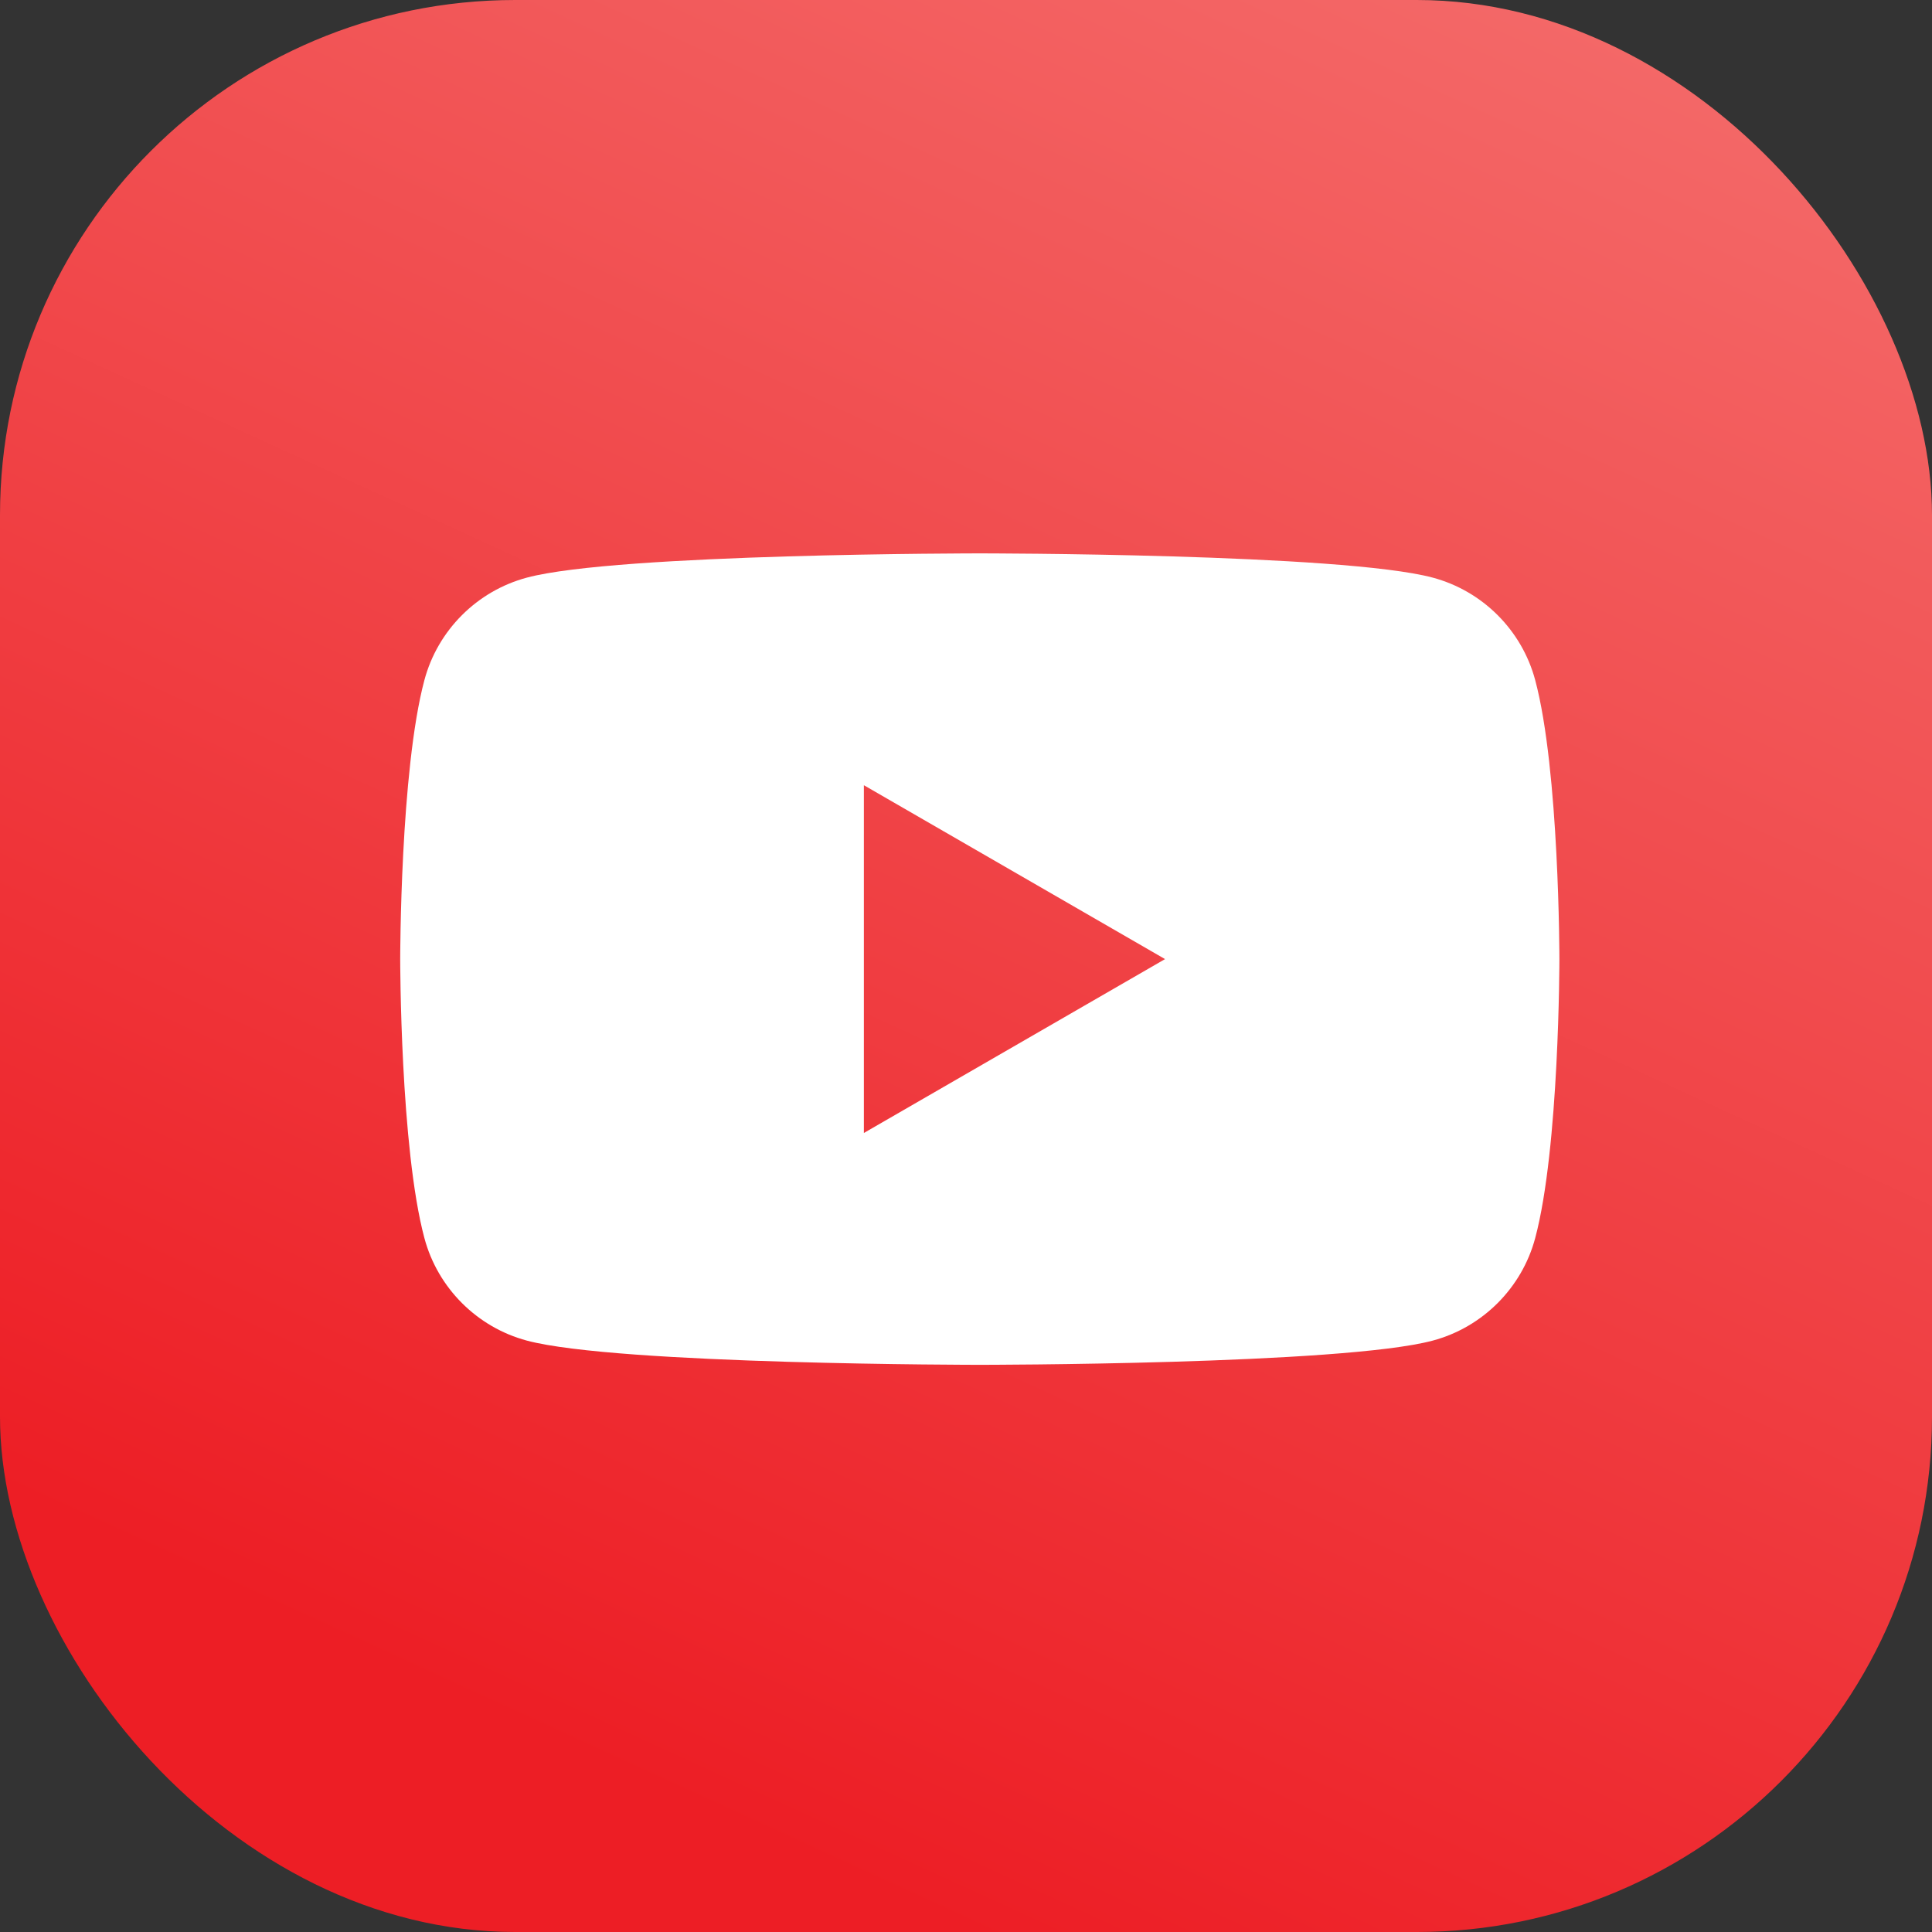
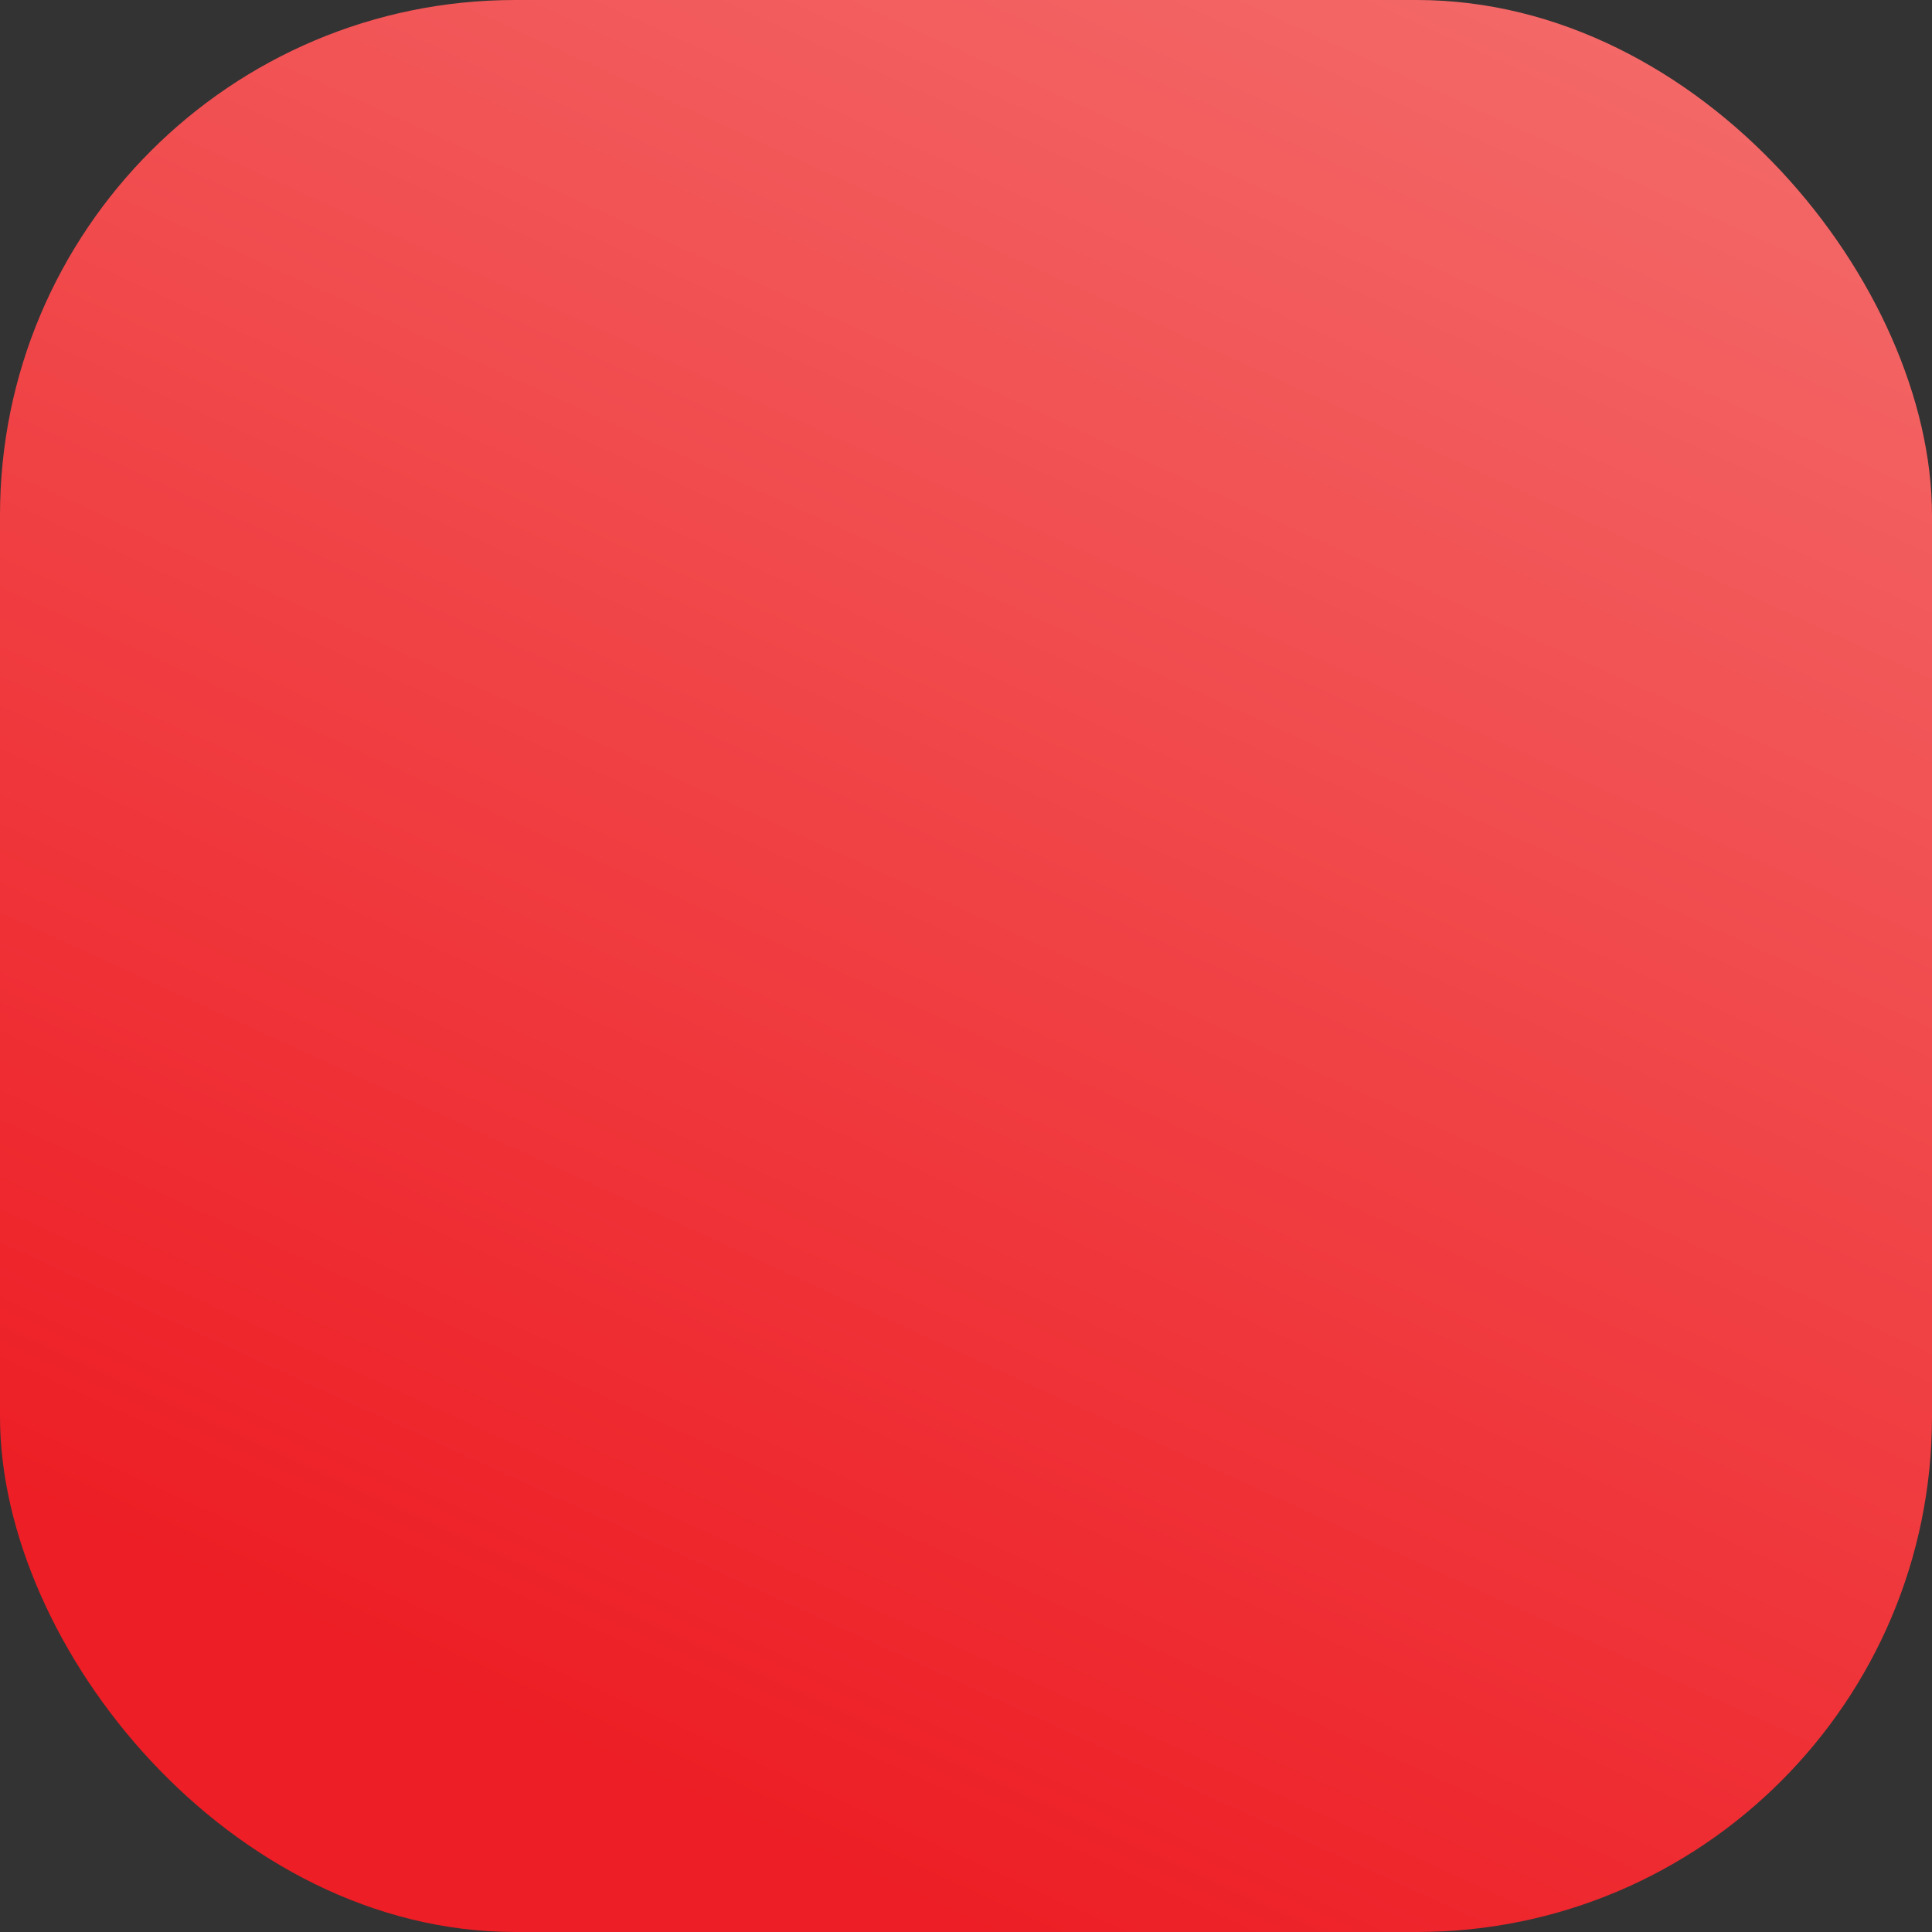
<svg xmlns="http://www.w3.org/2000/svg" width="70" height="70" viewBox="0 0 70 70" fill="none">
  <rect x="0" y="0" width="70" height="70" fill="#333333" stroke="none" />
  <rect width="70" height="70" rx="18.667" fill="url(#paint0_linear_76_242)" />
-   <path d="M55.623 24.641C55.14 22.834 53.717 21.411 51.909 20.928C48.634 20.05 35.5 20.05 35.5 20.05C35.5 20.05 22.366 20.05 19.091 20.928C17.284 21.411 15.86 22.834 15.377 24.641C14.5 27.916 14.5 34.75 14.5 34.75C14.5 34.75 14.5 41.584 15.377 44.859C15.86 46.666 17.284 48.09 19.091 48.573C22.366 49.45 35.5 49.45 35.5 49.45C35.5 49.45 48.634 49.45 51.909 48.573C53.717 48.09 55.14 46.666 55.623 44.859C56.5 41.584 56.5 34.75 56.5 34.75C56.5 34.75 56.5 27.916 55.623 24.641ZM31.3 41.05V28.45L42.212 34.75L31.3 41.05Z" fill="white" />
  <defs>
    <linearGradient id="paint0_linear_76_242" x1="67.083" y1="2.40488e-06" x2="35" y2="70" gradientUnits="userSpaceOnUse">
      <stop stop-color="#F46D6C" />
      <stop offset="1" stop-color="#ED1E25" />
    </linearGradient>
  </defs>
</svg>